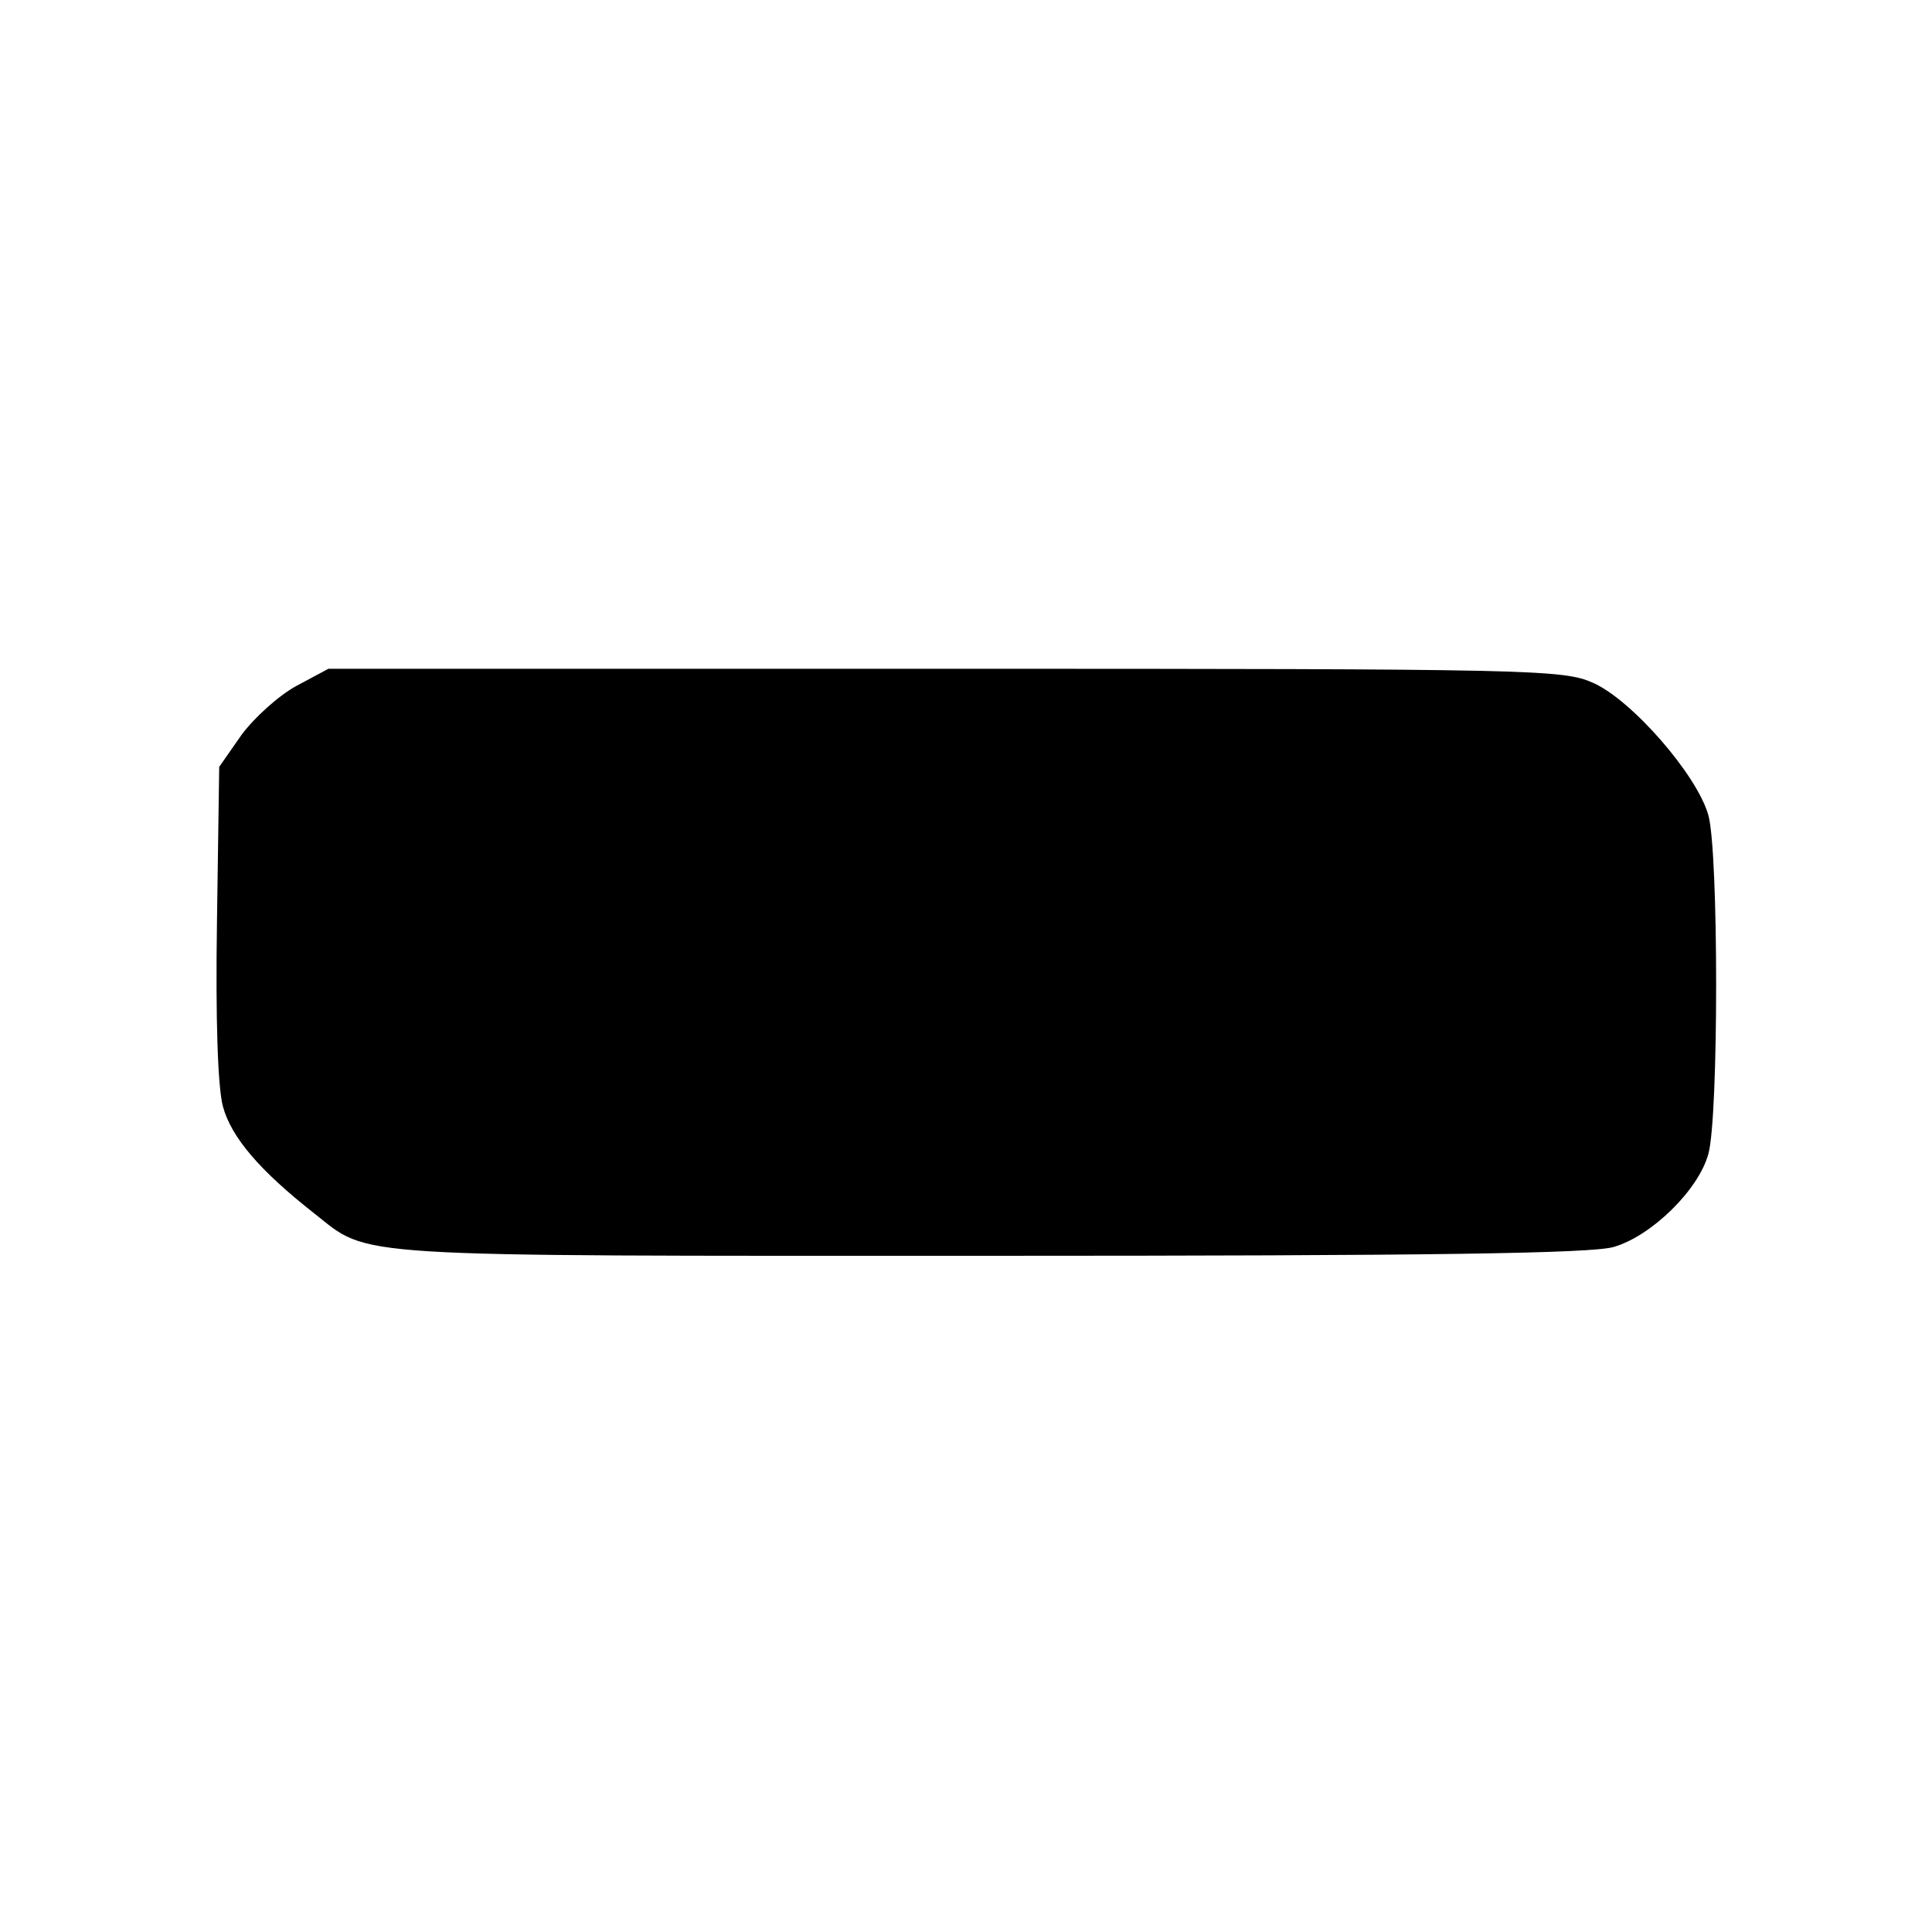
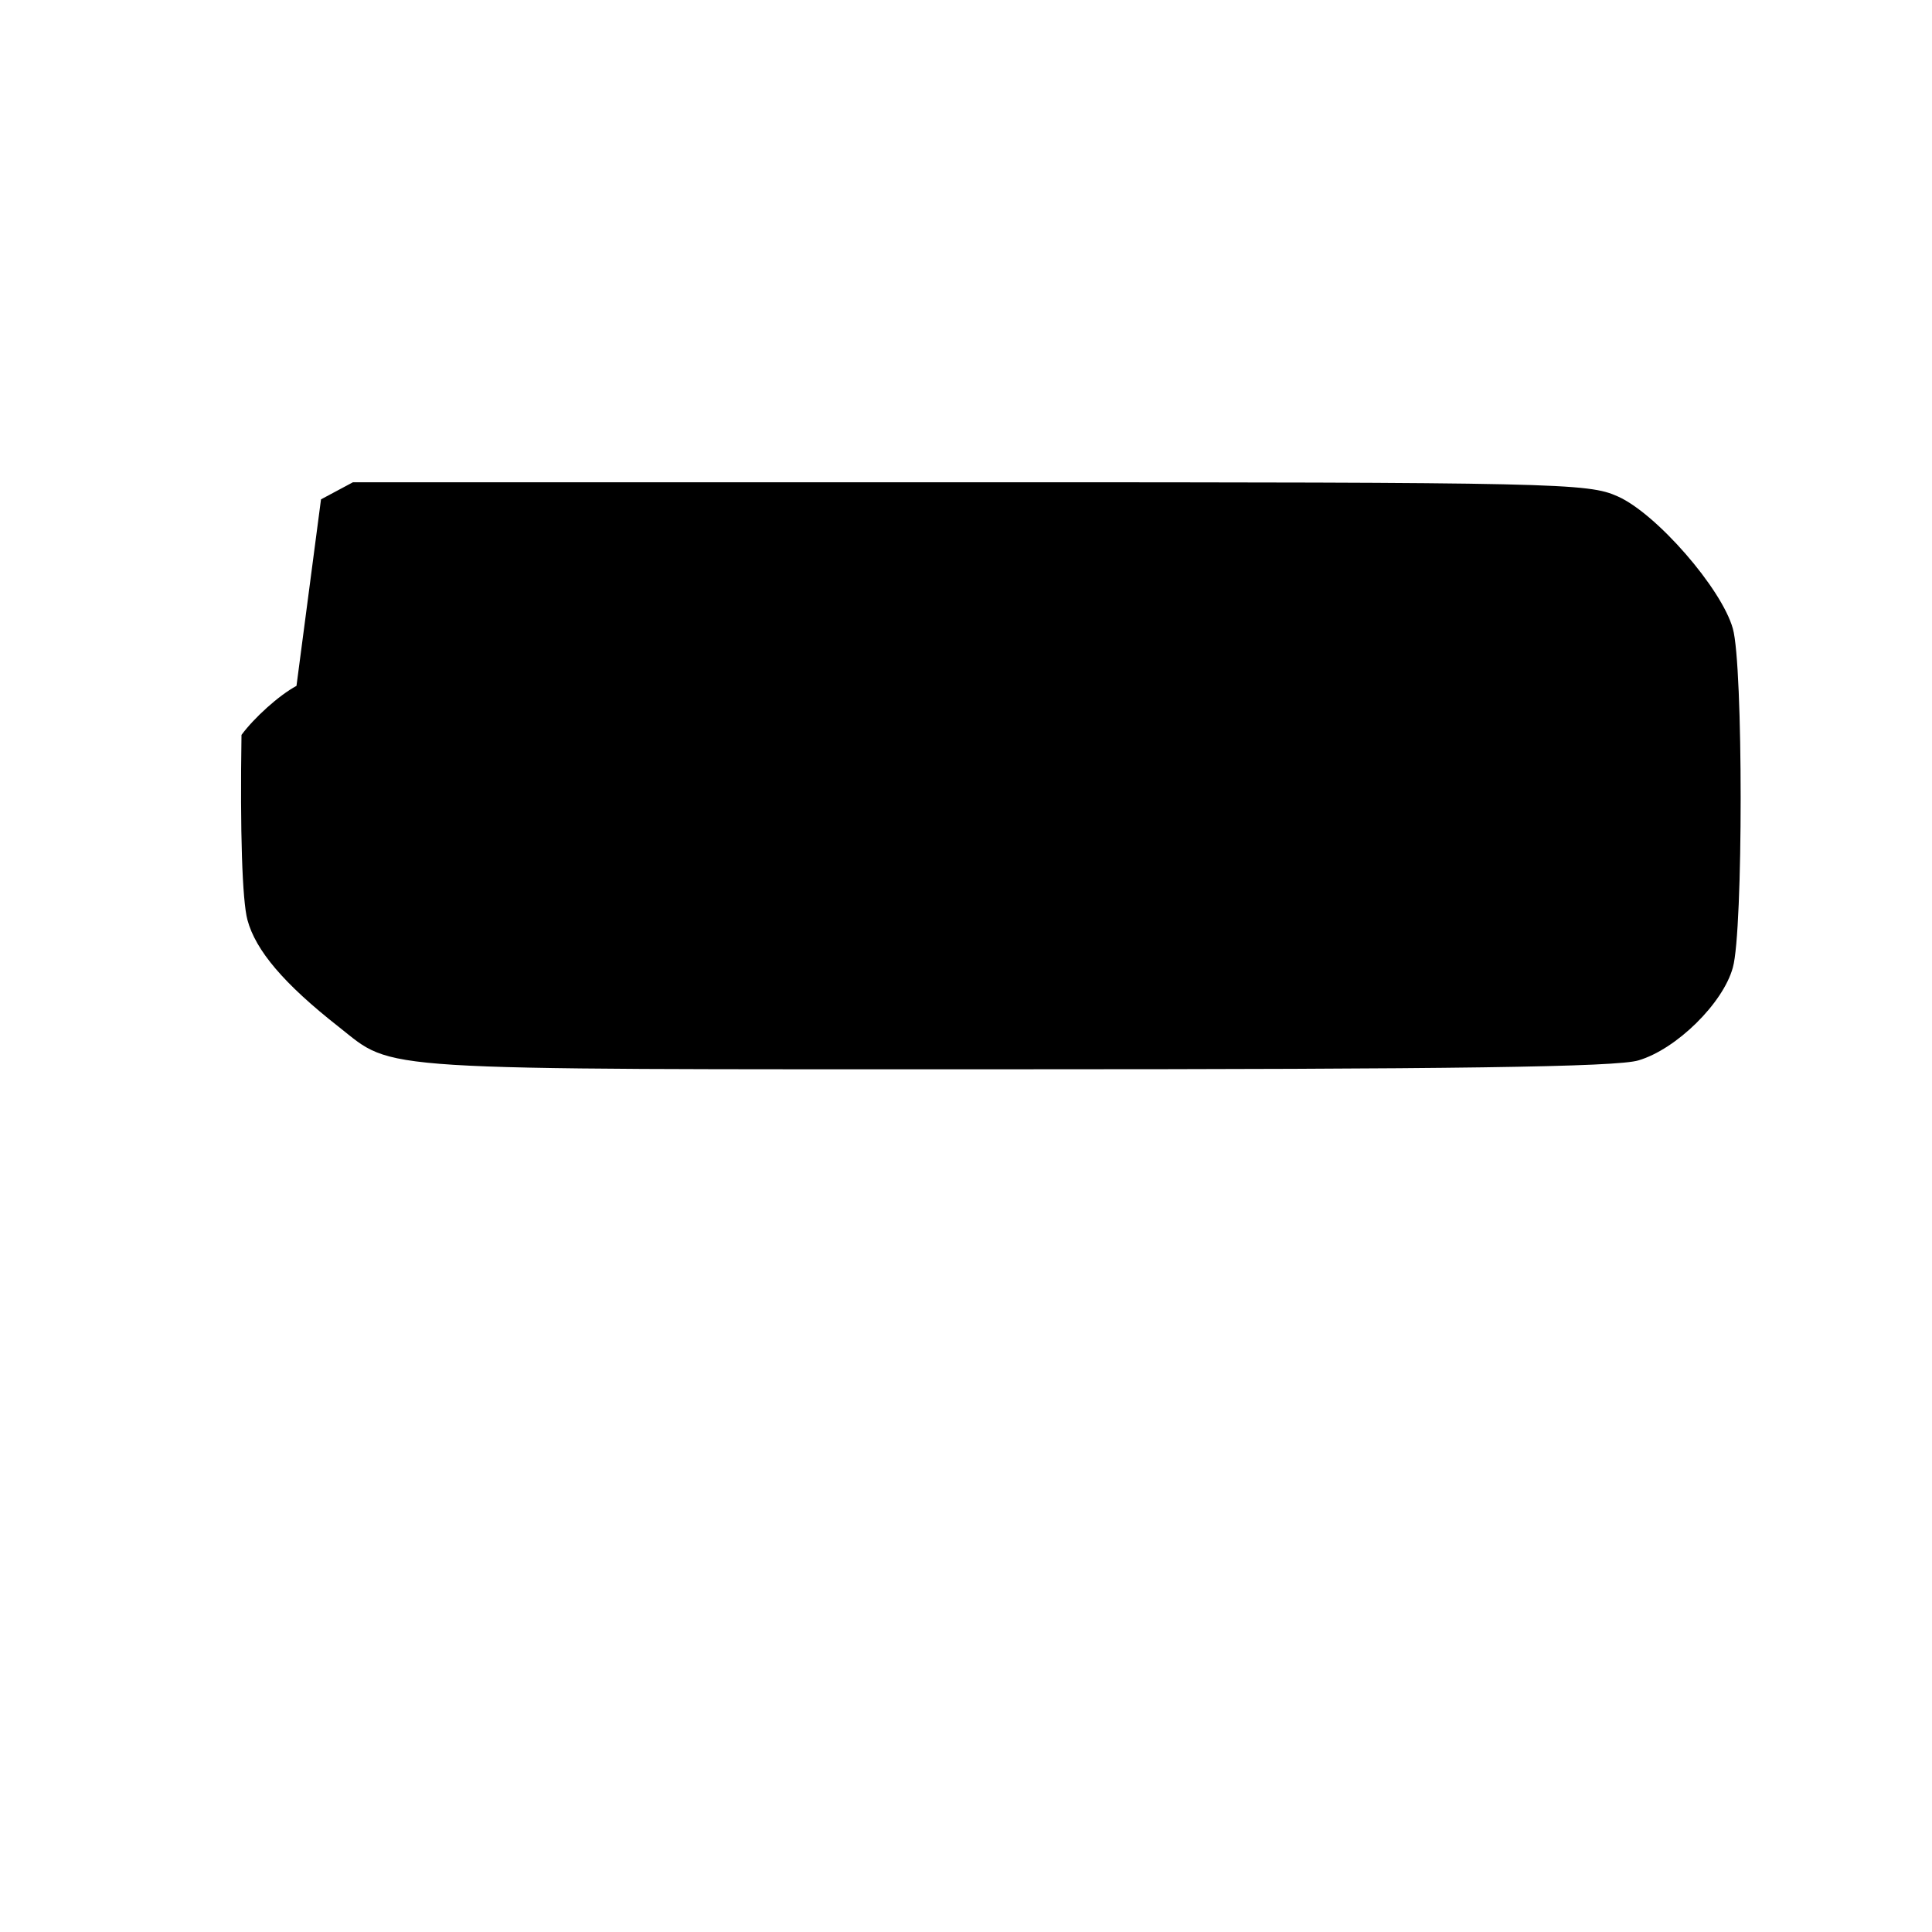
<svg xmlns="http://www.w3.org/2000/svg" version="1.0" width="260pt" height="260pt" viewBox="0 0 260 260" preserveAspectRatio="xMidYMid meet">
  <g transform="translate(0,260) scale(0.1,-0.1)" fill="#000000" stroke="none">
-     <path d="M399 1677 c-24 -13 -57 -43 -74 -66 l-30 -43 -3 -208 c-2 -131 1 -223 8 -249 11 -41 49 -86 123 -144 76 -60 34 -57 908 -57 592 0 812 3 841 12 51 15 114 77 127 125 14 49 14 407 0 456 -15 54 -103 155 -155 178 -40 18 -79 19 -872 19 l-830 0 -43 -23z" />
+     <path d="M399 1677 c-24 -13 -57 -43 -74 -66 c-2 -131 1 -223 8 -249 11 -41 49 -86 123 -144 76 -60 34 -57 908 -57 592 0 812 3 841 12 51 15 114 77 127 125 14 49 14 407 0 456 -15 54 -103 155 -155 178 -40 18 -79 19 -872 19 l-830 0 -43 -23z" />
  </g>
</svg>